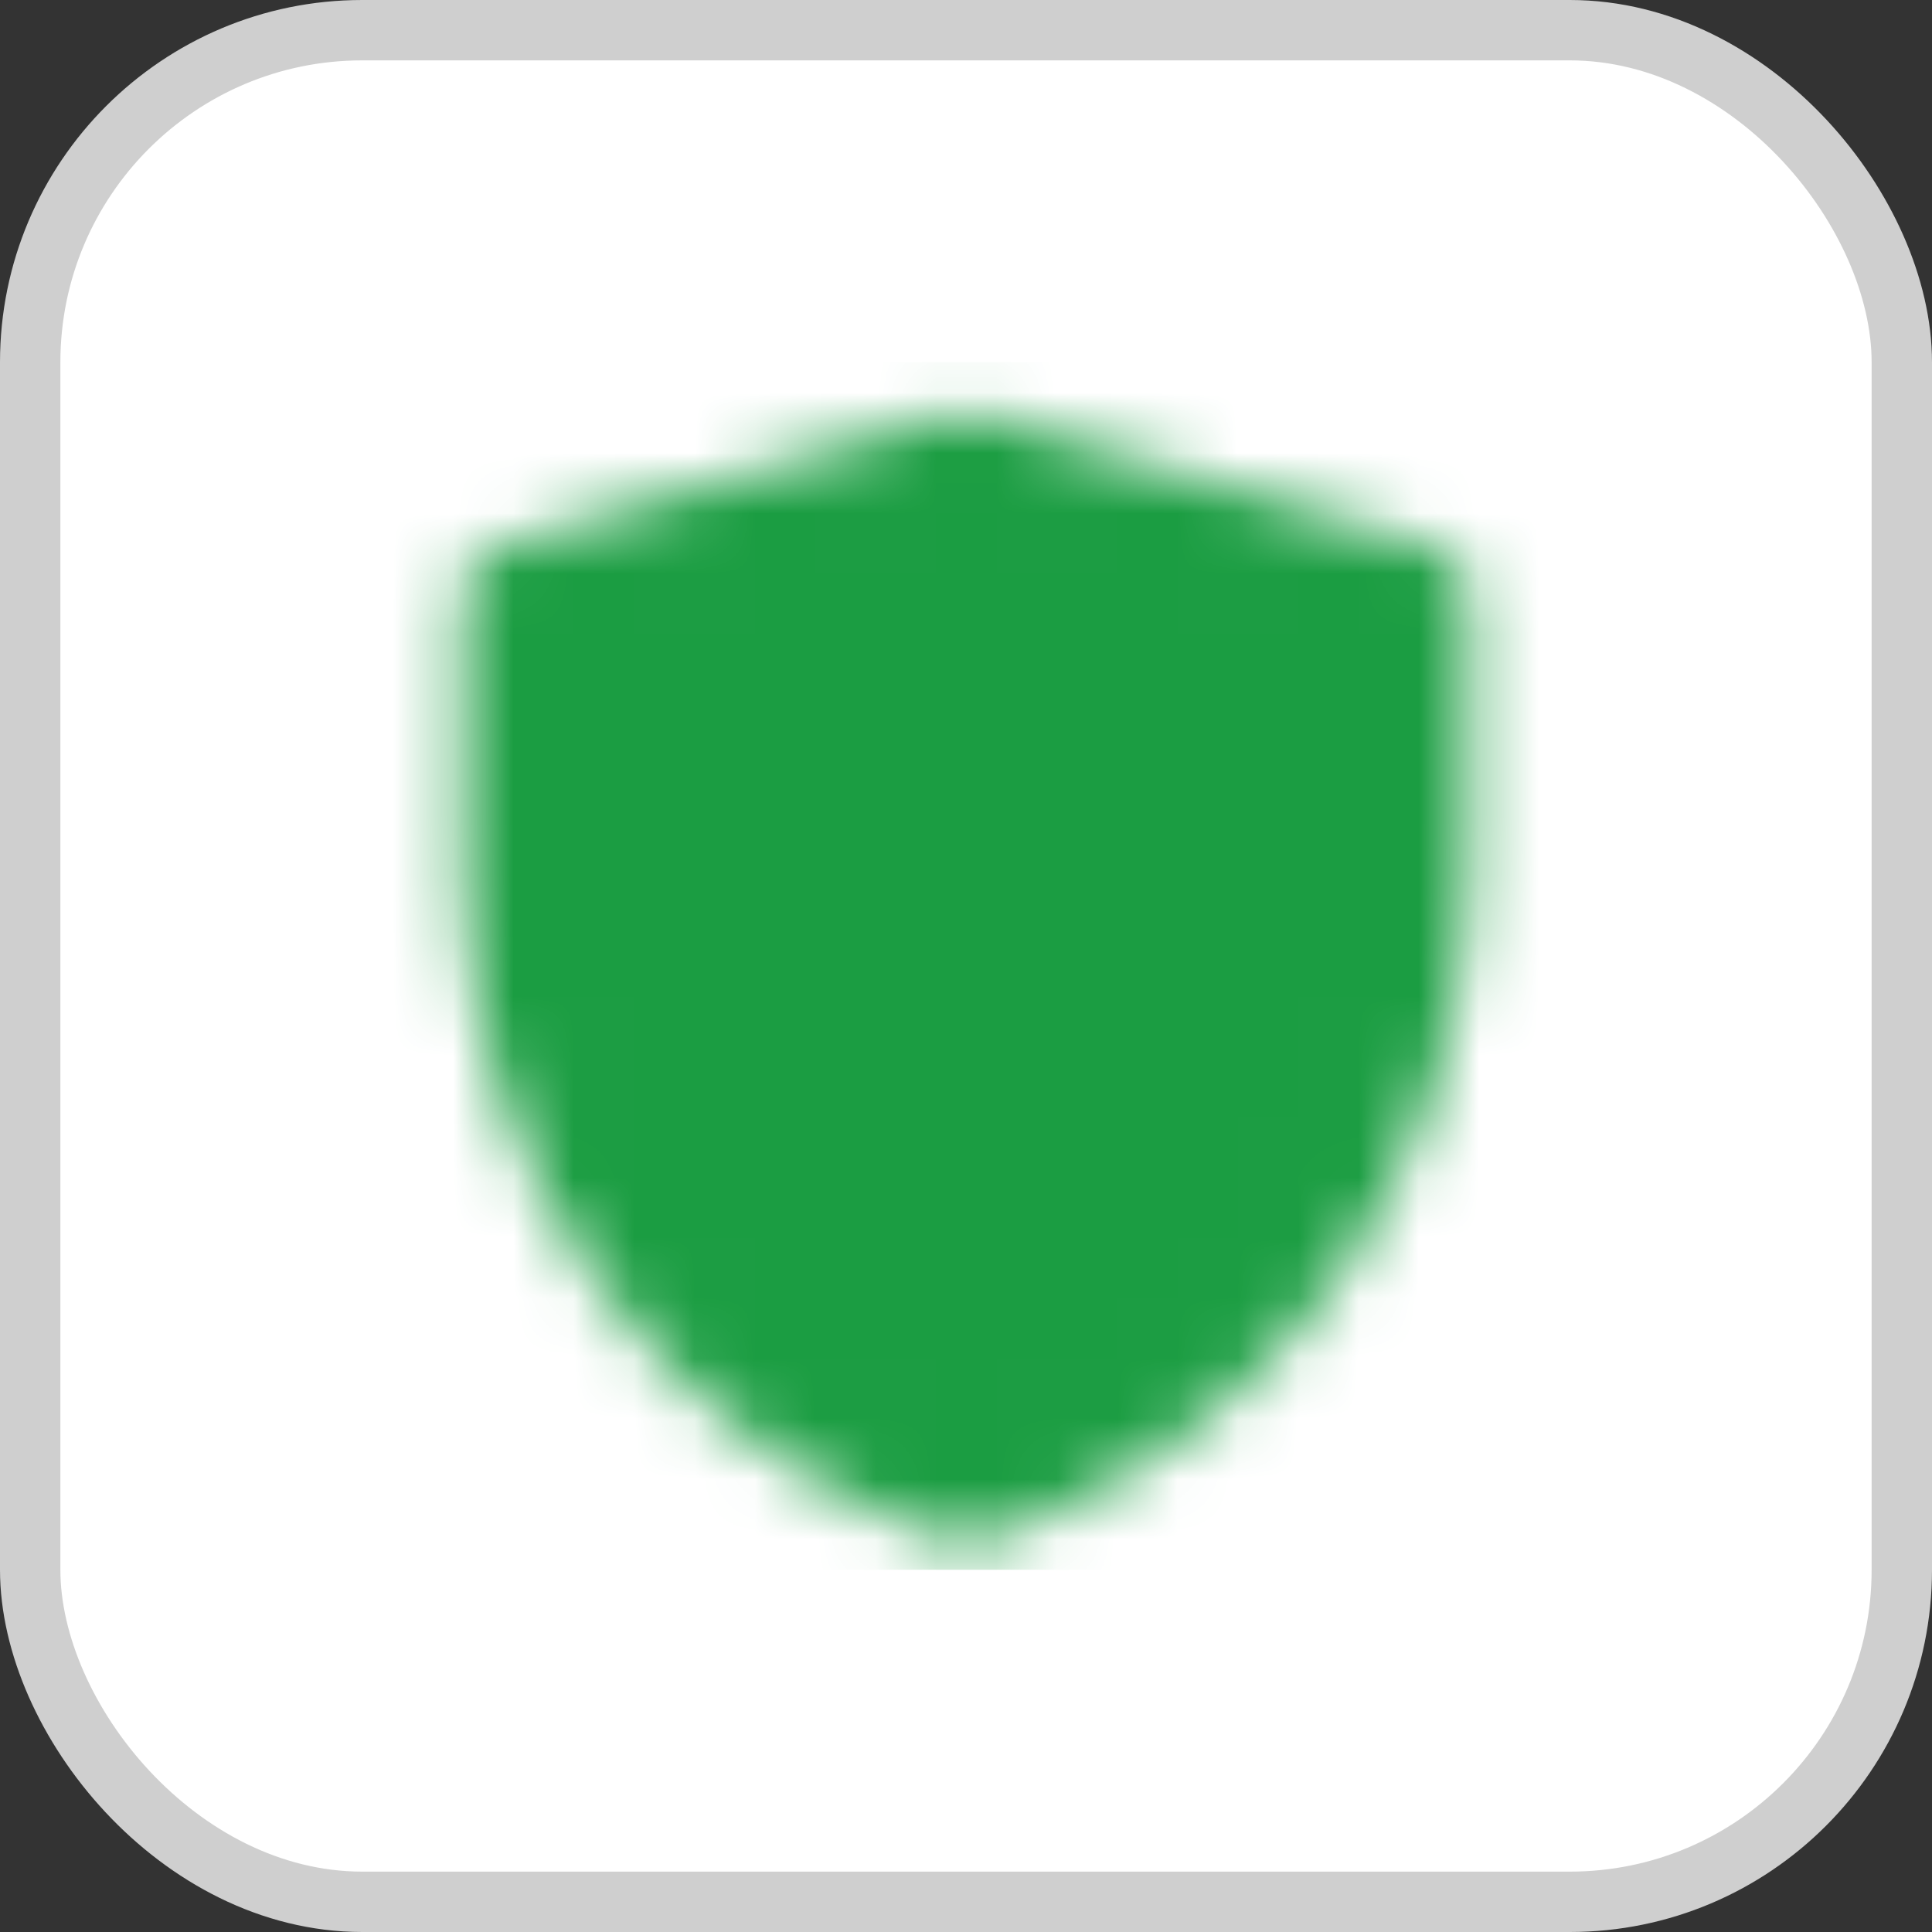
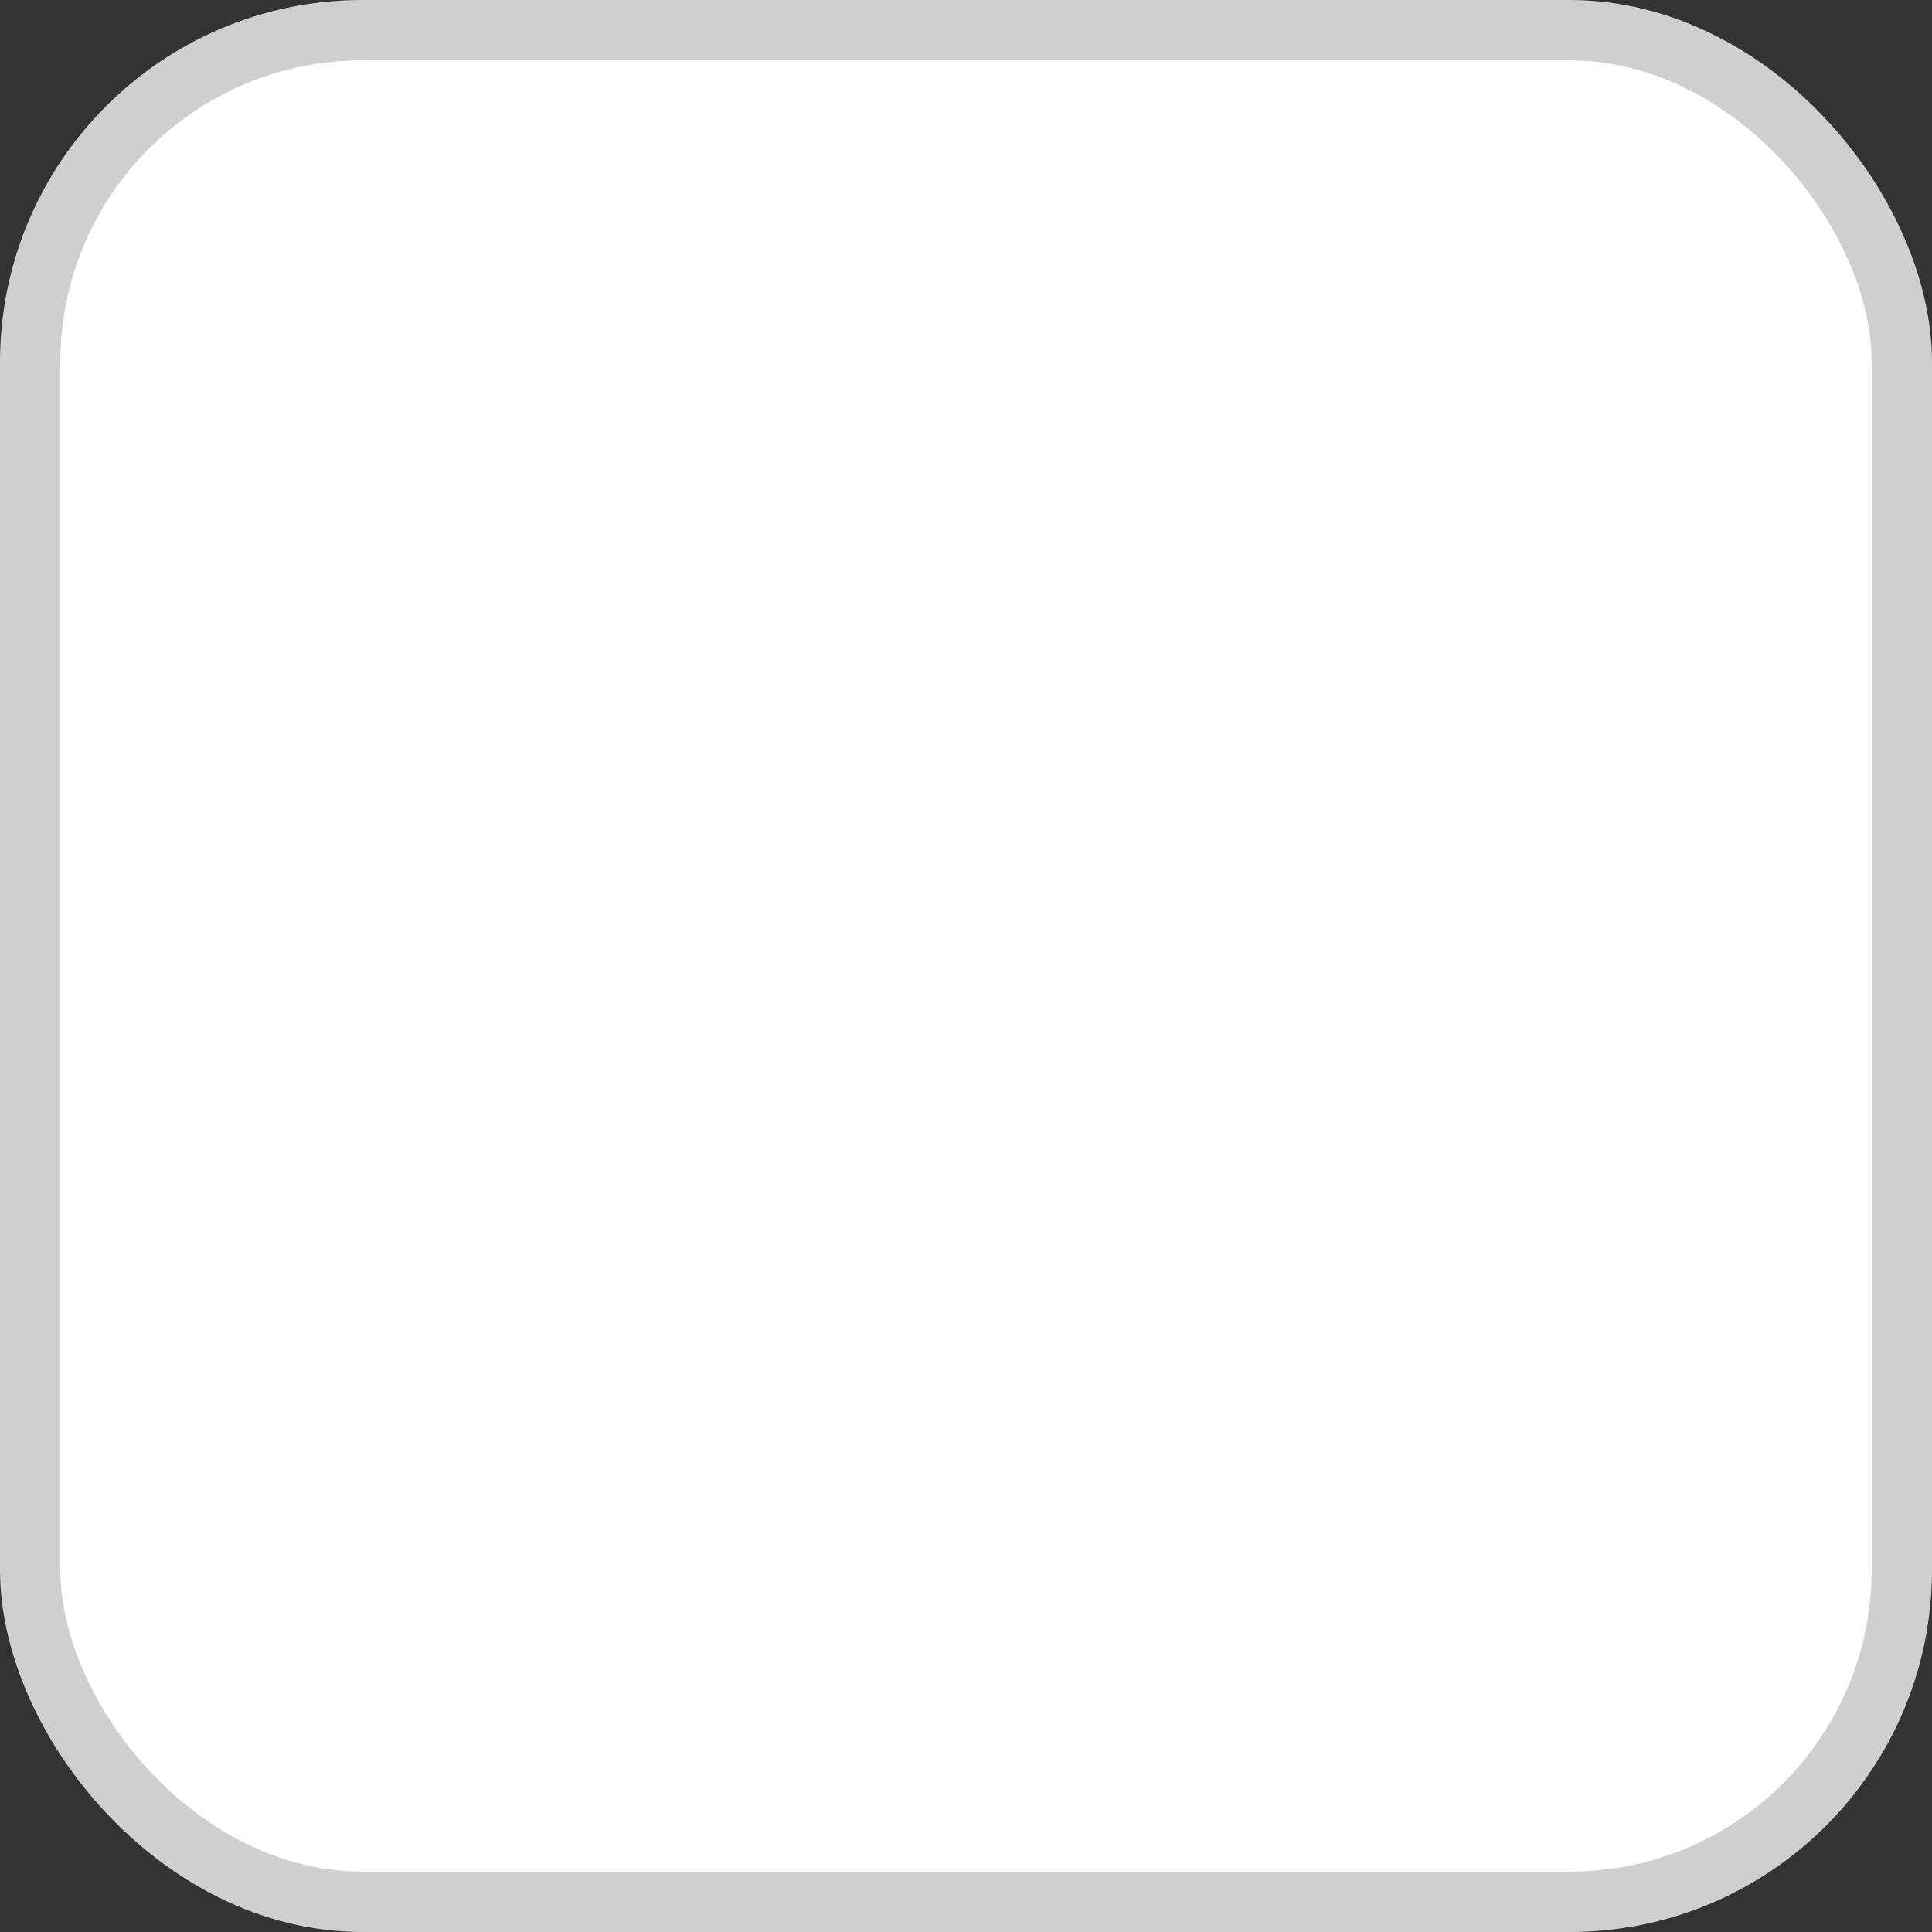
<svg xmlns="http://www.w3.org/2000/svg" width="32" height="32" viewBox="0 0 32 32" fill="none">
  <rect x="0" y="0" width="32" height="32" fill="#333333" stroke="none" />
  <rect x="0.5" y="0.5" width="31" height="31" rx="5.5" fill="white" stroke="#CFCFCF" />
  <mask id="mask0_8076_5731" style="mask-type:luminance" maskUnits="userSpaceOnUse" x="7" y="6" width="18" height="20">
-     <path d="M8.5 9.858L16.004 7.668L23.5 9.858V14.349C23.5 16.65 22.775 18.893 21.43 20.76C20.084 22.627 18.185 24.023 16.001 24.751C13.817 24.024 11.917 22.628 10.571 20.76C9.225 18.893 8.5 16.649 8.5 14.347V9.858Z" fill="white" stroke="white" stroke-width="1.667" stroke-linejoin="round" />
    <path d="M12.25 15.583L15.167 18.5L20.167 13.5" stroke="black" stroke-width="1.667" stroke-linecap="round" stroke-linejoin="round" />
  </mask>
  <g mask="url(#mask0_8076_5731)">
-     <path d="M6 6H26V26H6V6Z" fill="#1B9D42" />
-   </g>
+     </g>
</svg>